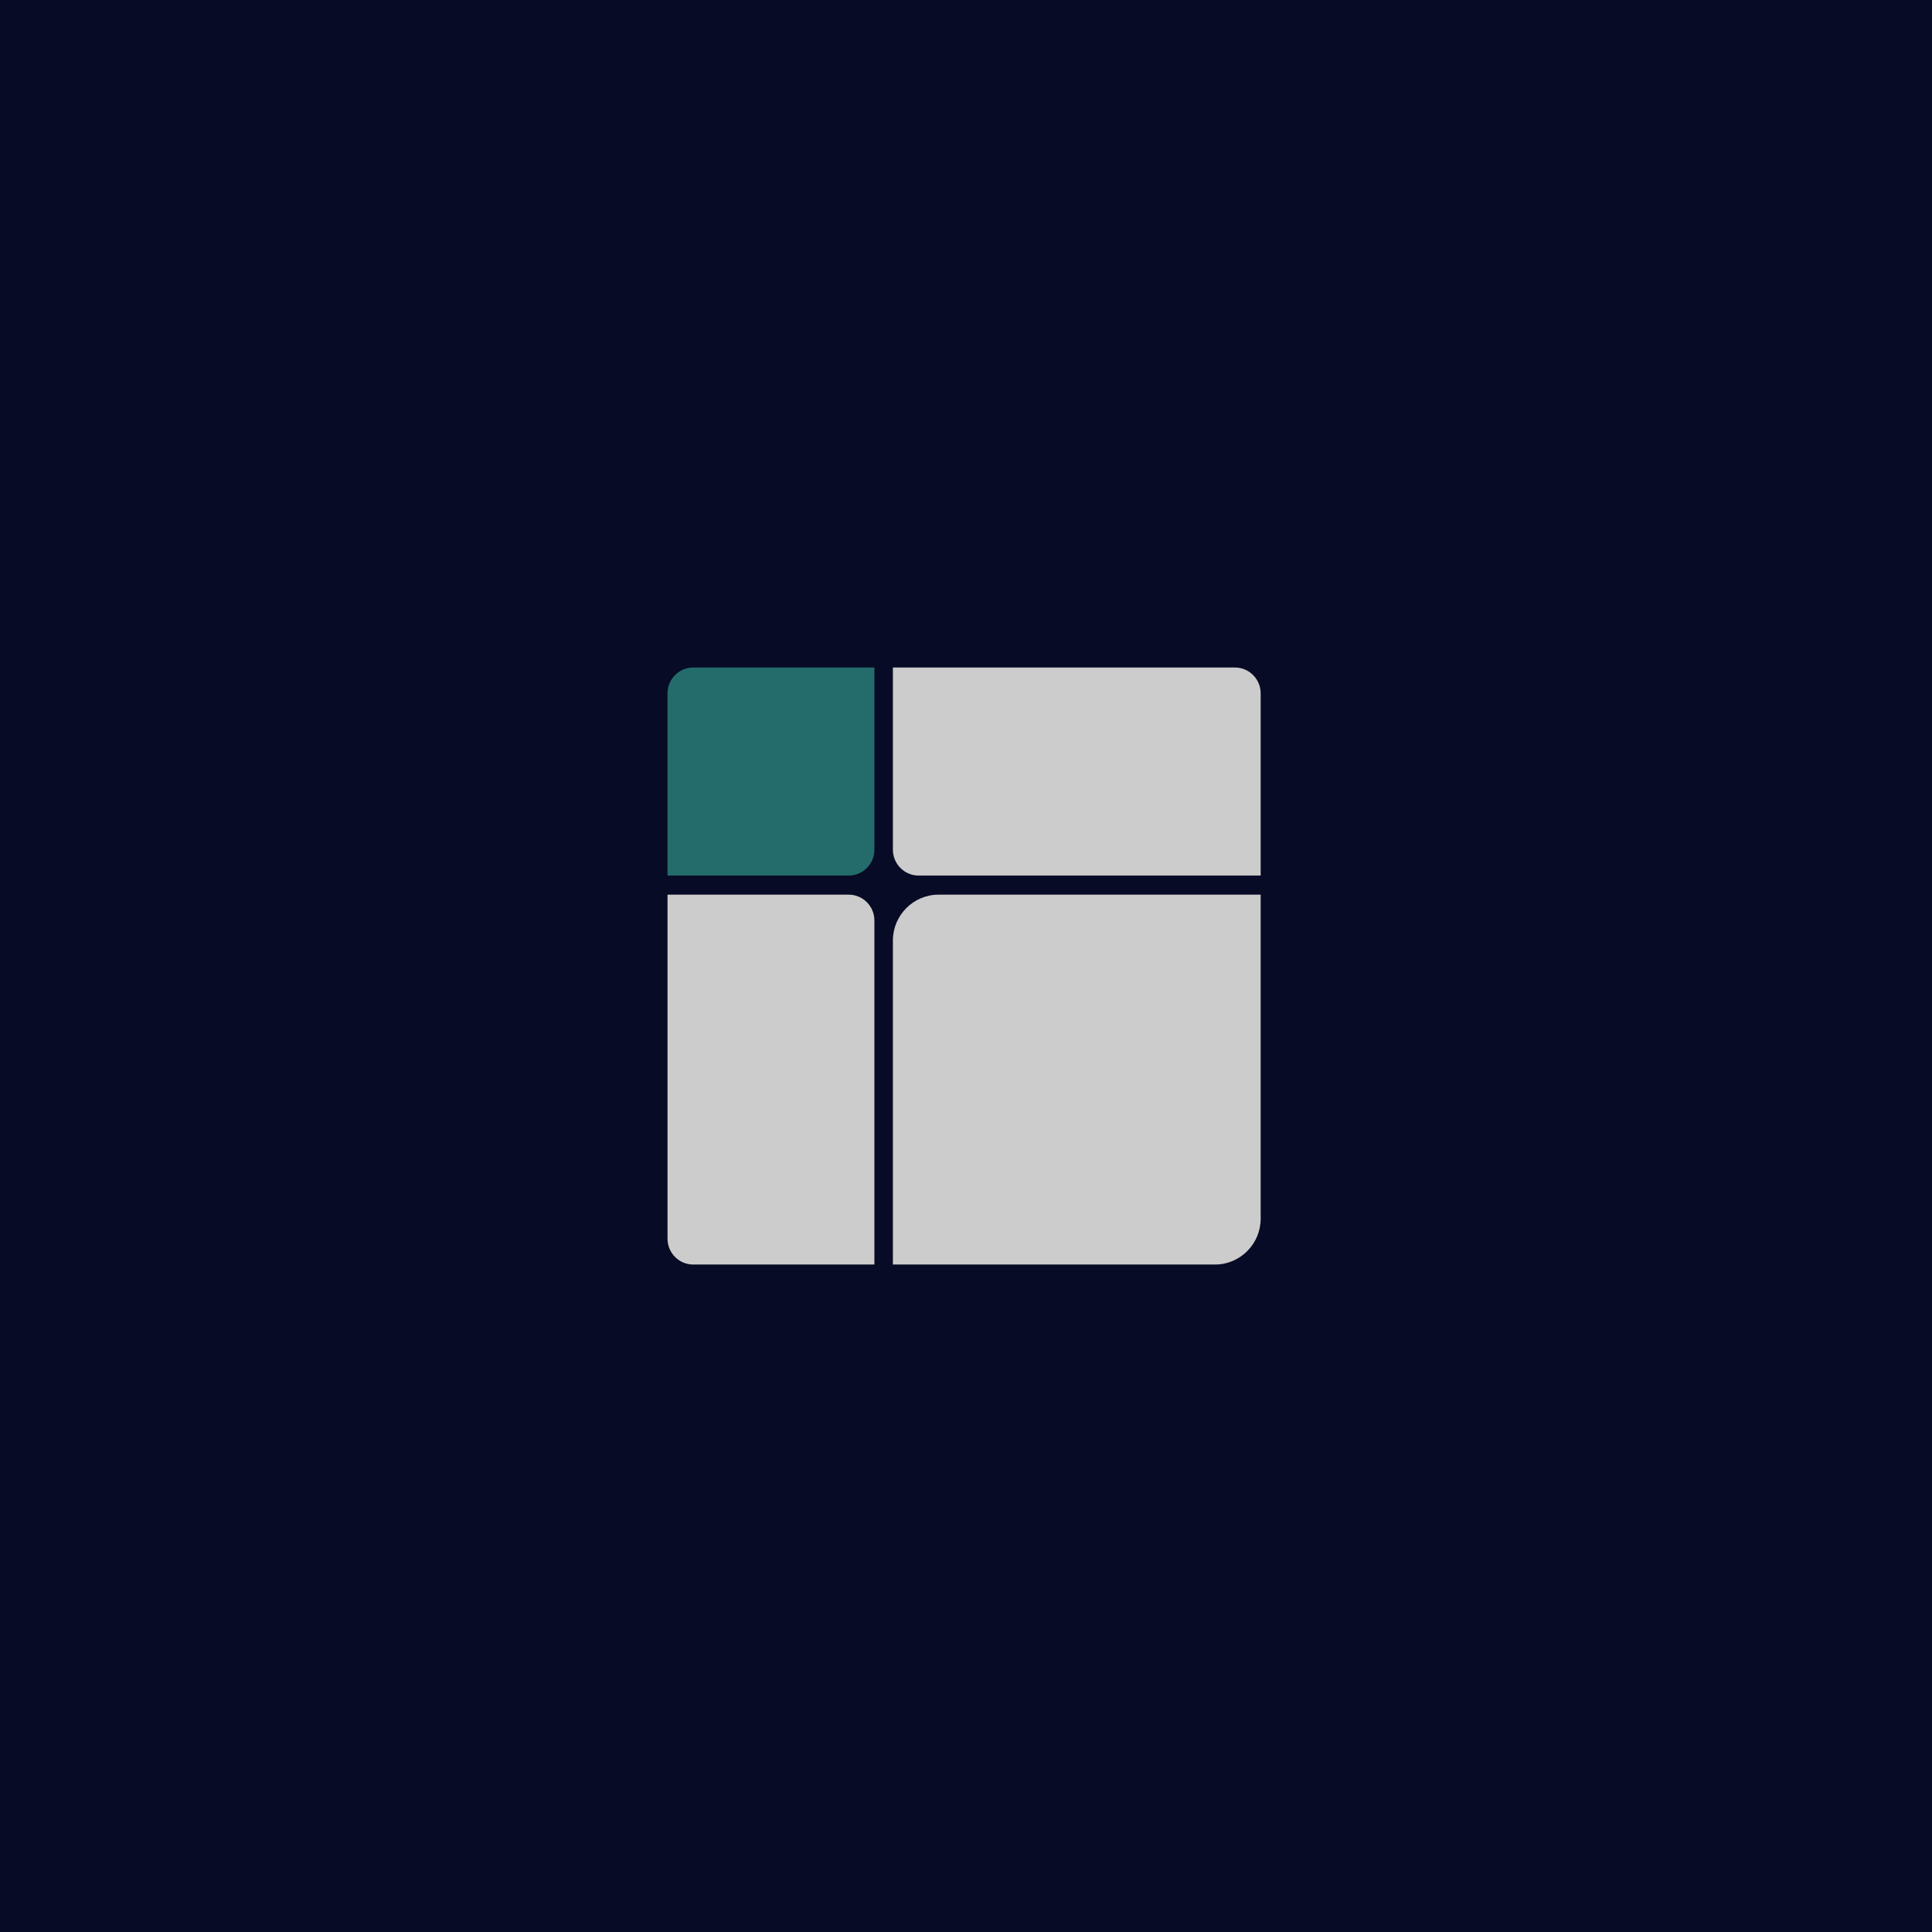
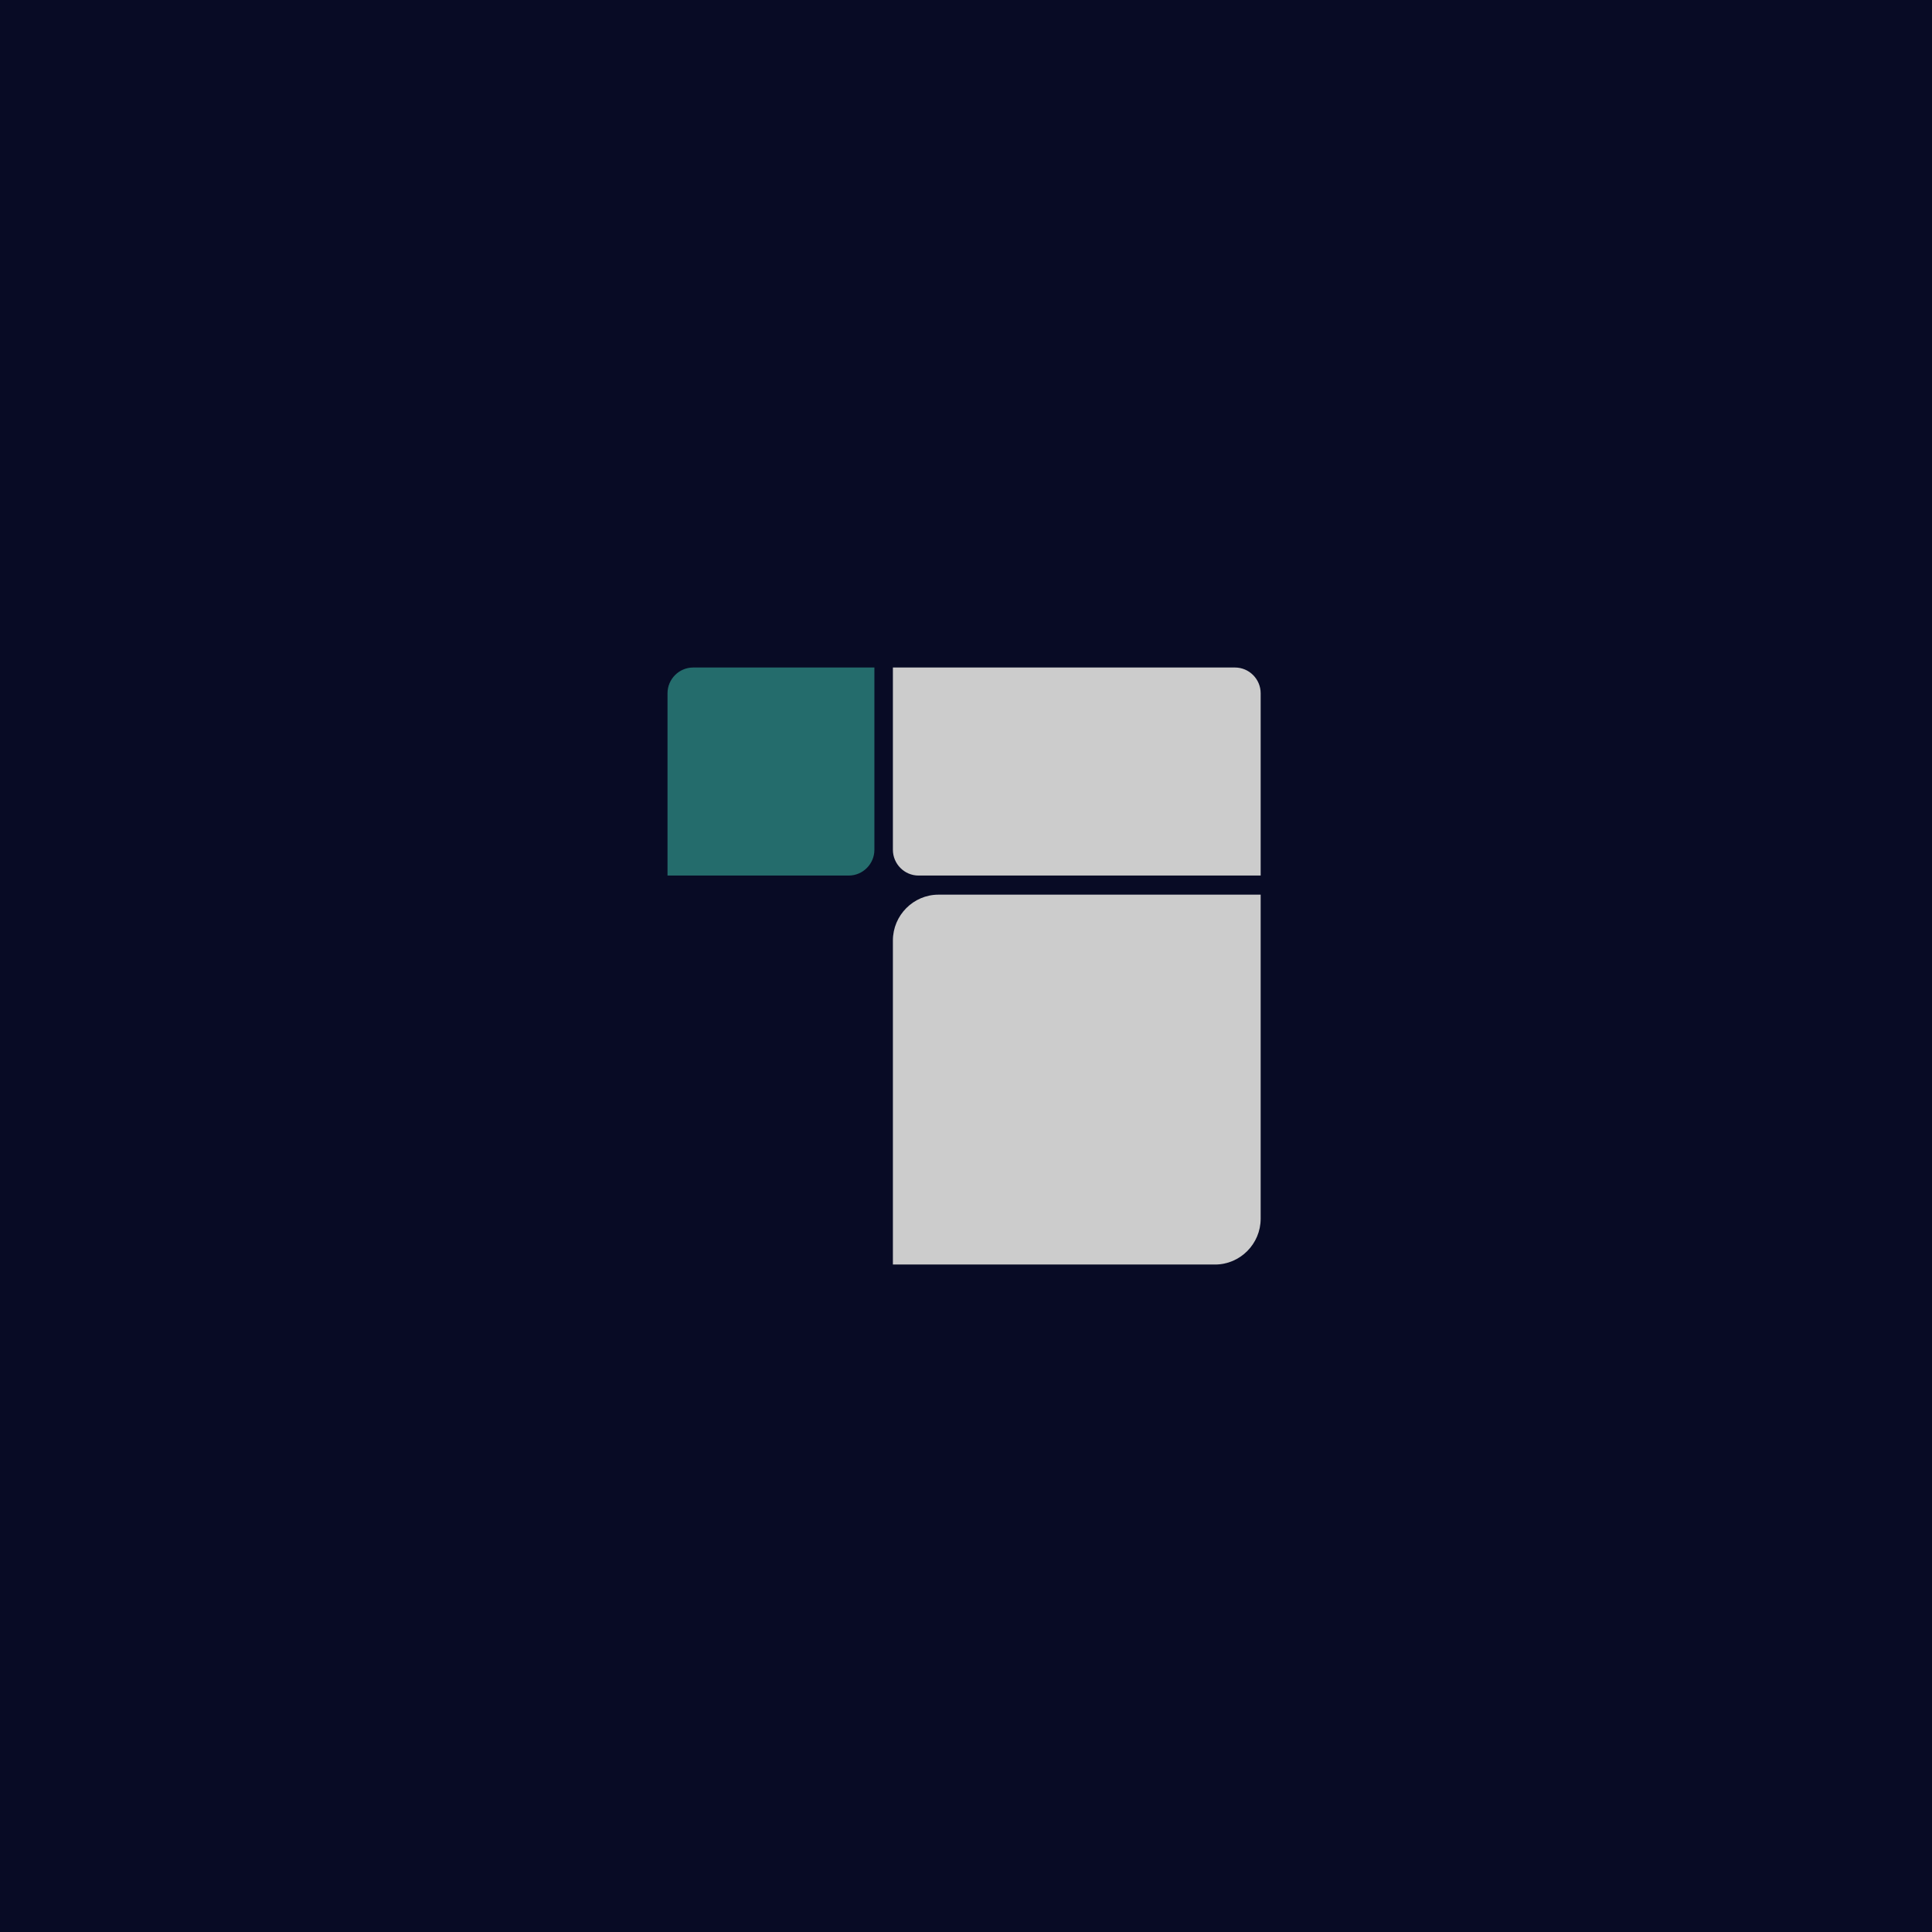
<svg xmlns="http://www.w3.org/2000/svg" xml:space="preserve" width="91.44mm" height="91.44mm" version="1.1" style="shape-rendering:geometricPrecision; text-rendering:geometricPrecision; image-rendering:optimizeQuality; fill-rule:evenodd; clip-rule:evenodd" viewBox="0 0 470.01 470.01">
  <defs>
    <style type="text/css">
   
    .fil0 {fill:#080B25}
    .fil2 {fill:#246C6C}
    .fil1 {fill:#CCCCCC}
   
  </style>
  </defs>
  <g id="Layer_x0020_1">
    <g id="_1637505710112">
      <rect class="fil0" x="0" width="470.01" height="470.01" />
      <g>
        <path class="fil1" d="M228.31 217.65l78.38 0 0 78.83c0,6.13 -4.99,11.15 -11.09,11.15l-78.38 0 0 -78.83c0,-6.13 4.99,-11.15 11.09,-11.15z" />
-         <path class="fil1" d="M162.39 301.35l0 -83.7 44.09 0c3.43,0 6.24,2.82 6.24,6.27l0 83.71 -44.09 0c-3.43,0 -6.24,-2.82 -6.24,-6.27z" />
        <path class="fil1" d="M217.22 162.39l83.23 0c3.43,0 6.24,2.82 6.24,6.27l0 44.34 -83.23 0c-3.43,0 -6.24,-2.82 -6.24,-6.27l0 -44.34z" />
        <path class="fil2" d="M168.63 162.39l44.09 0 0 44.34c0,3.45 -2.81,6.27 -6.24,6.27l-44.09 0 0 -44.34c0,-3.45 2.81,-6.27 6.24,-6.27z" />
      </g>
    </g>
  </g>
</svg>